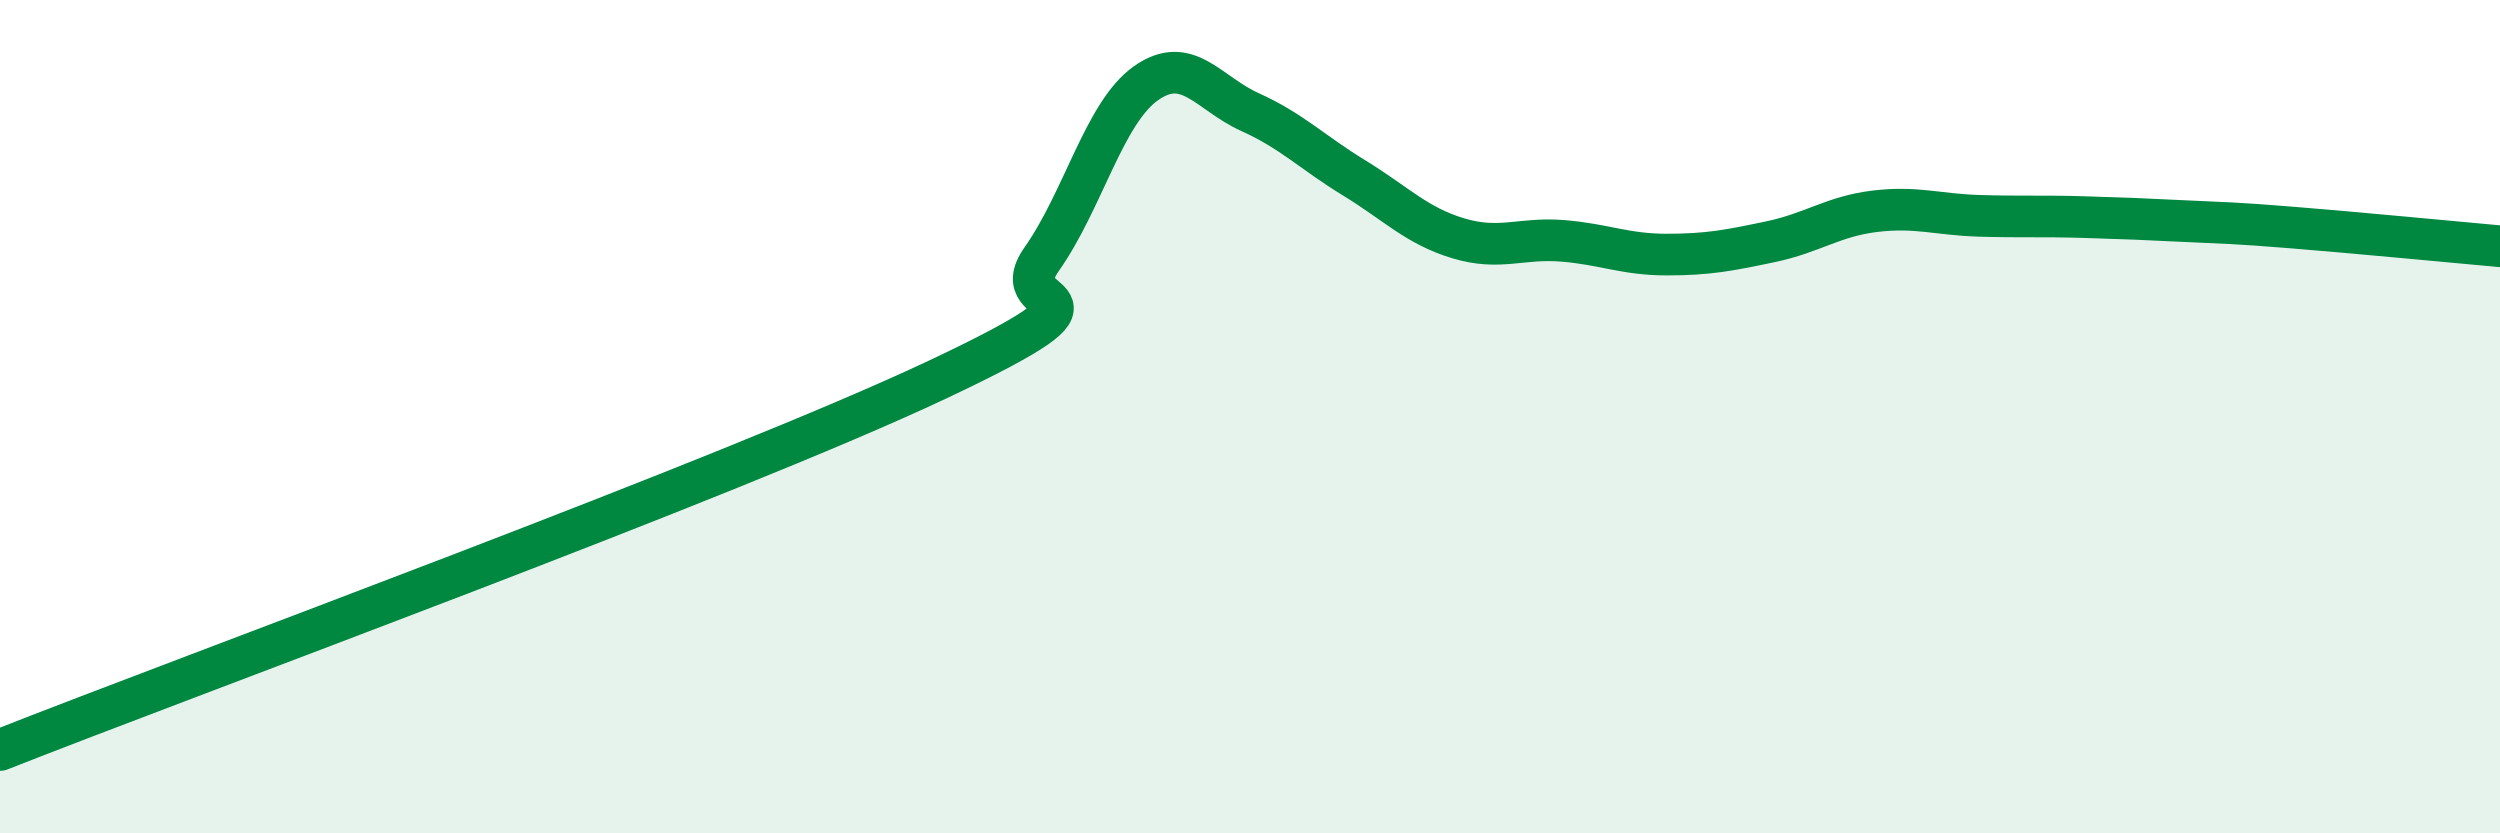
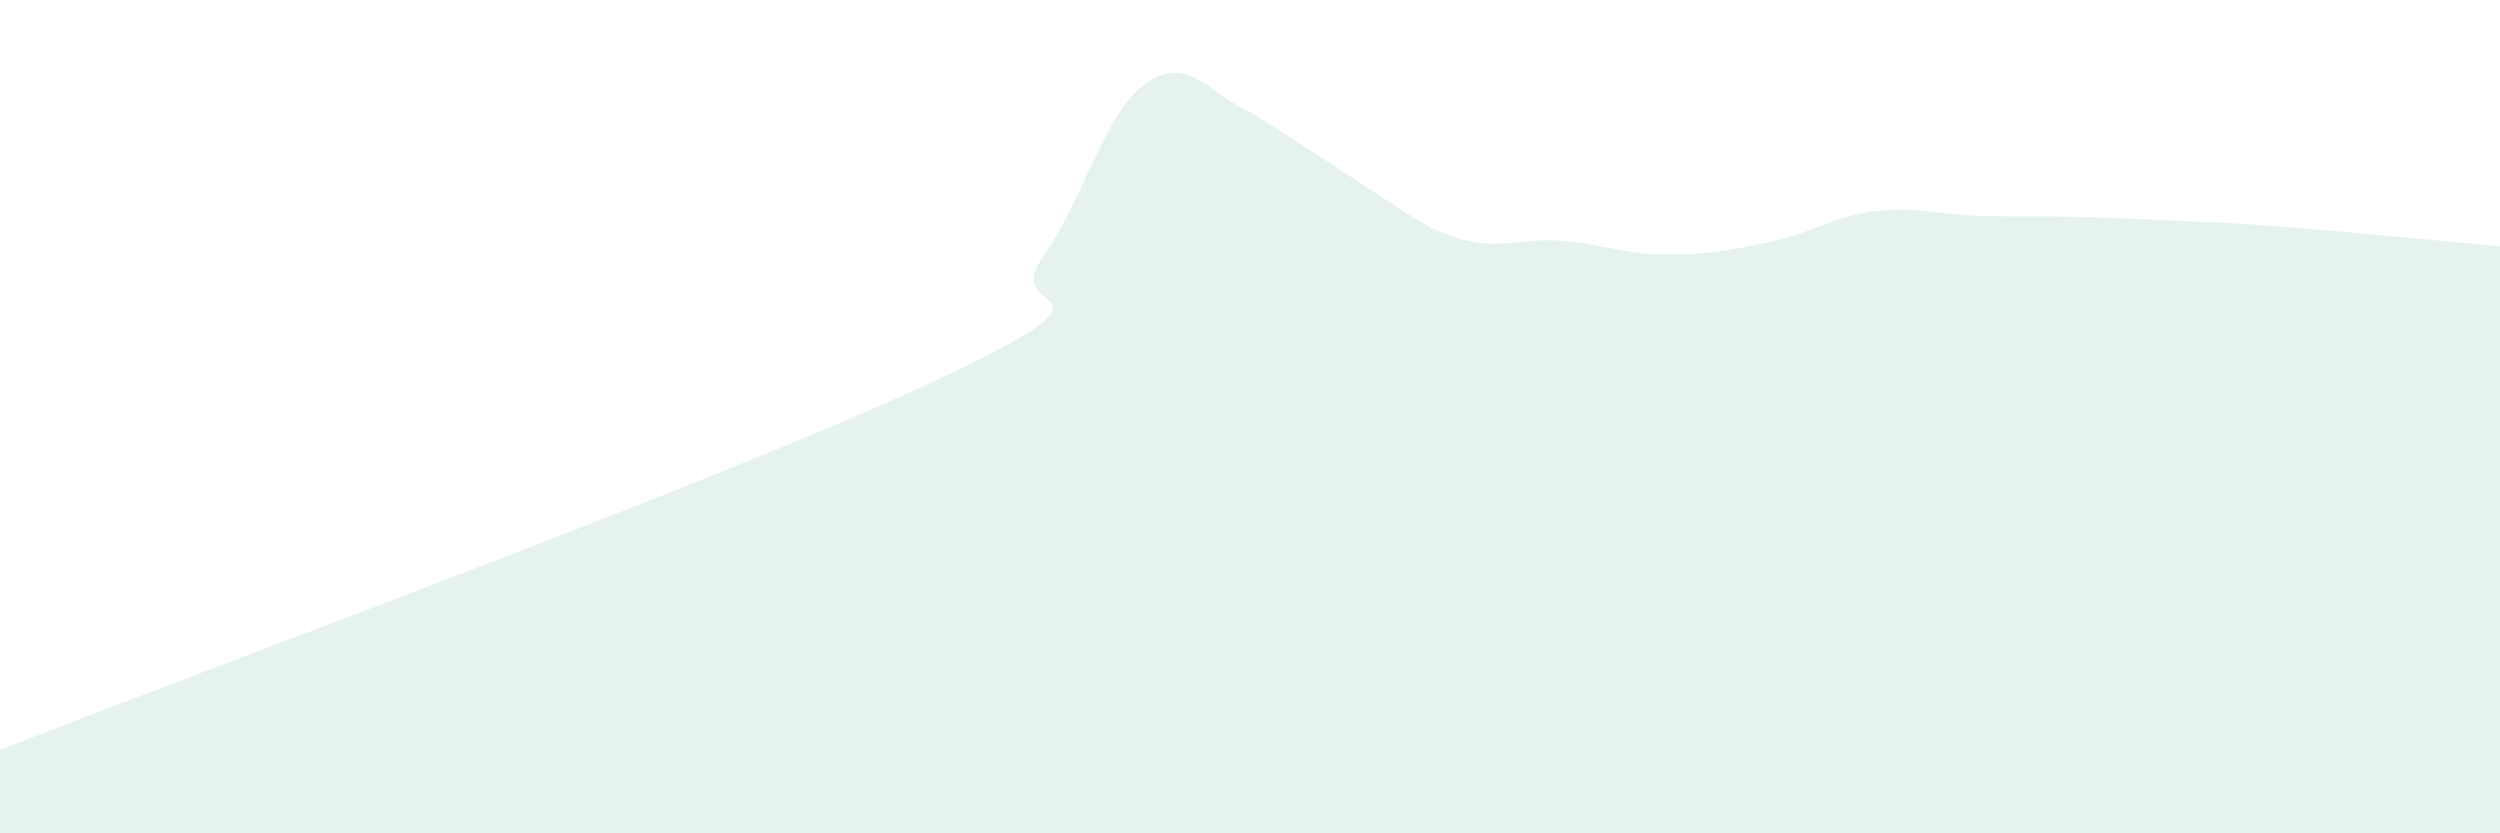
<svg xmlns="http://www.w3.org/2000/svg" width="60" height="20" viewBox="0 0 60 20">
-   <path d="M 0,18 C 4.5,16.22 17.5,11.47 22.5,9.11 C 27.5,6.75 24,7.64 25,6.22 C 26,4.8 26.5,2.71 27.5,2 C 28.5,1.29 29,2.24 30,2.69 C 31,3.14 31.5,3.66 32.5,4.27 C 33.5,4.88 34,5.42 35,5.72 C 36,6.02 36.5,5.7 37.5,5.78 C 38.5,5.86 39,6.11 40,6.11 C 41,6.11 41.5,6.01 42.5,5.8 C 43.5,5.59 44,5.19 45,5.07 C 46,4.95 46.5,5.15 47.5,5.18 C 48.5,5.21 49,5.18 50,5.21 C 51,5.24 51.5,5.26 52.5,5.31 C 53.5,5.36 53.5,5.34 55,5.46 C 56.5,5.58 59,5.82 60,5.91L60 20L0 20Z" fill="#008740" opacity="0.1" stroke-linecap="round" stroke-linejoin="round" />
-   <path d="M 0,18 C 4.5,16.22 17.5,11.47 22.5,9.11 C 27.5,6.75 24,7.64 25,6.22 C 26,4.8 26.5,2.71 27.5,2 C 28.5,1.29 29,2.24 30,2.69 C 31,3.14 31.5,3.66 32.5,4.27 C 33.5,4.88 34,5.42 35,5.72 C 36,6.02 36.5,5.7 37.5,5.78 C 38.5,5.86 39,6.11 40,6.11 C 41,6.11 41.5,6.01 42.5,5.8 C 43.5,5.59 44,5.19 45,5.07 C 46,4.95 46.5,5.15 47.5,5.18 C 48.5,5.21 49,5.18 50,5.21 C 51,5.24 51.5,5.26 52.5,5.31 C 53.5,5.36 53.5,5.34 55,5.46 C 56.5,5.58 59,5.82 60,5.91" stroke="#008740" stroke-width="1" fill="none" stroke-linecap="round" stroke-linejoin="round" />
+   <path d="M 0,18 C 4.5,16.22 17.5,11.47 22.5,9.11 C 27.5,6.75 24,7.64 25,6.22 C 26,4.8 26.5,2.71 27.5,2 C 28.5,1.29 29,2.24 30,2.69 C 33.5,4.88 34,5.42 35,5.72 C 36,6.02 36.5,5.7 37.5,5.78 C 38.5,5.86 39,6.11 40,6.11 C 41,6.11 41.5,6.01 42.5,5.8 C 43.5,5.59 44,5.19 45,5.07 C 46,4.95 46.5,5.15 47.5,5.18 C 48.5,5.21 49,5.18 50,5.21 C 51,5.24 51.5,5.26 52.5,5.31 C 53.5,5.36 53.5,5.34 55,5.46 C 56.5,5.58 59,5.82 60,5.91L60 20L0 20Z" fill="#008740" opacity="0.1" stroke-linecap="round" stroke-linejoin="round" />
</svg>